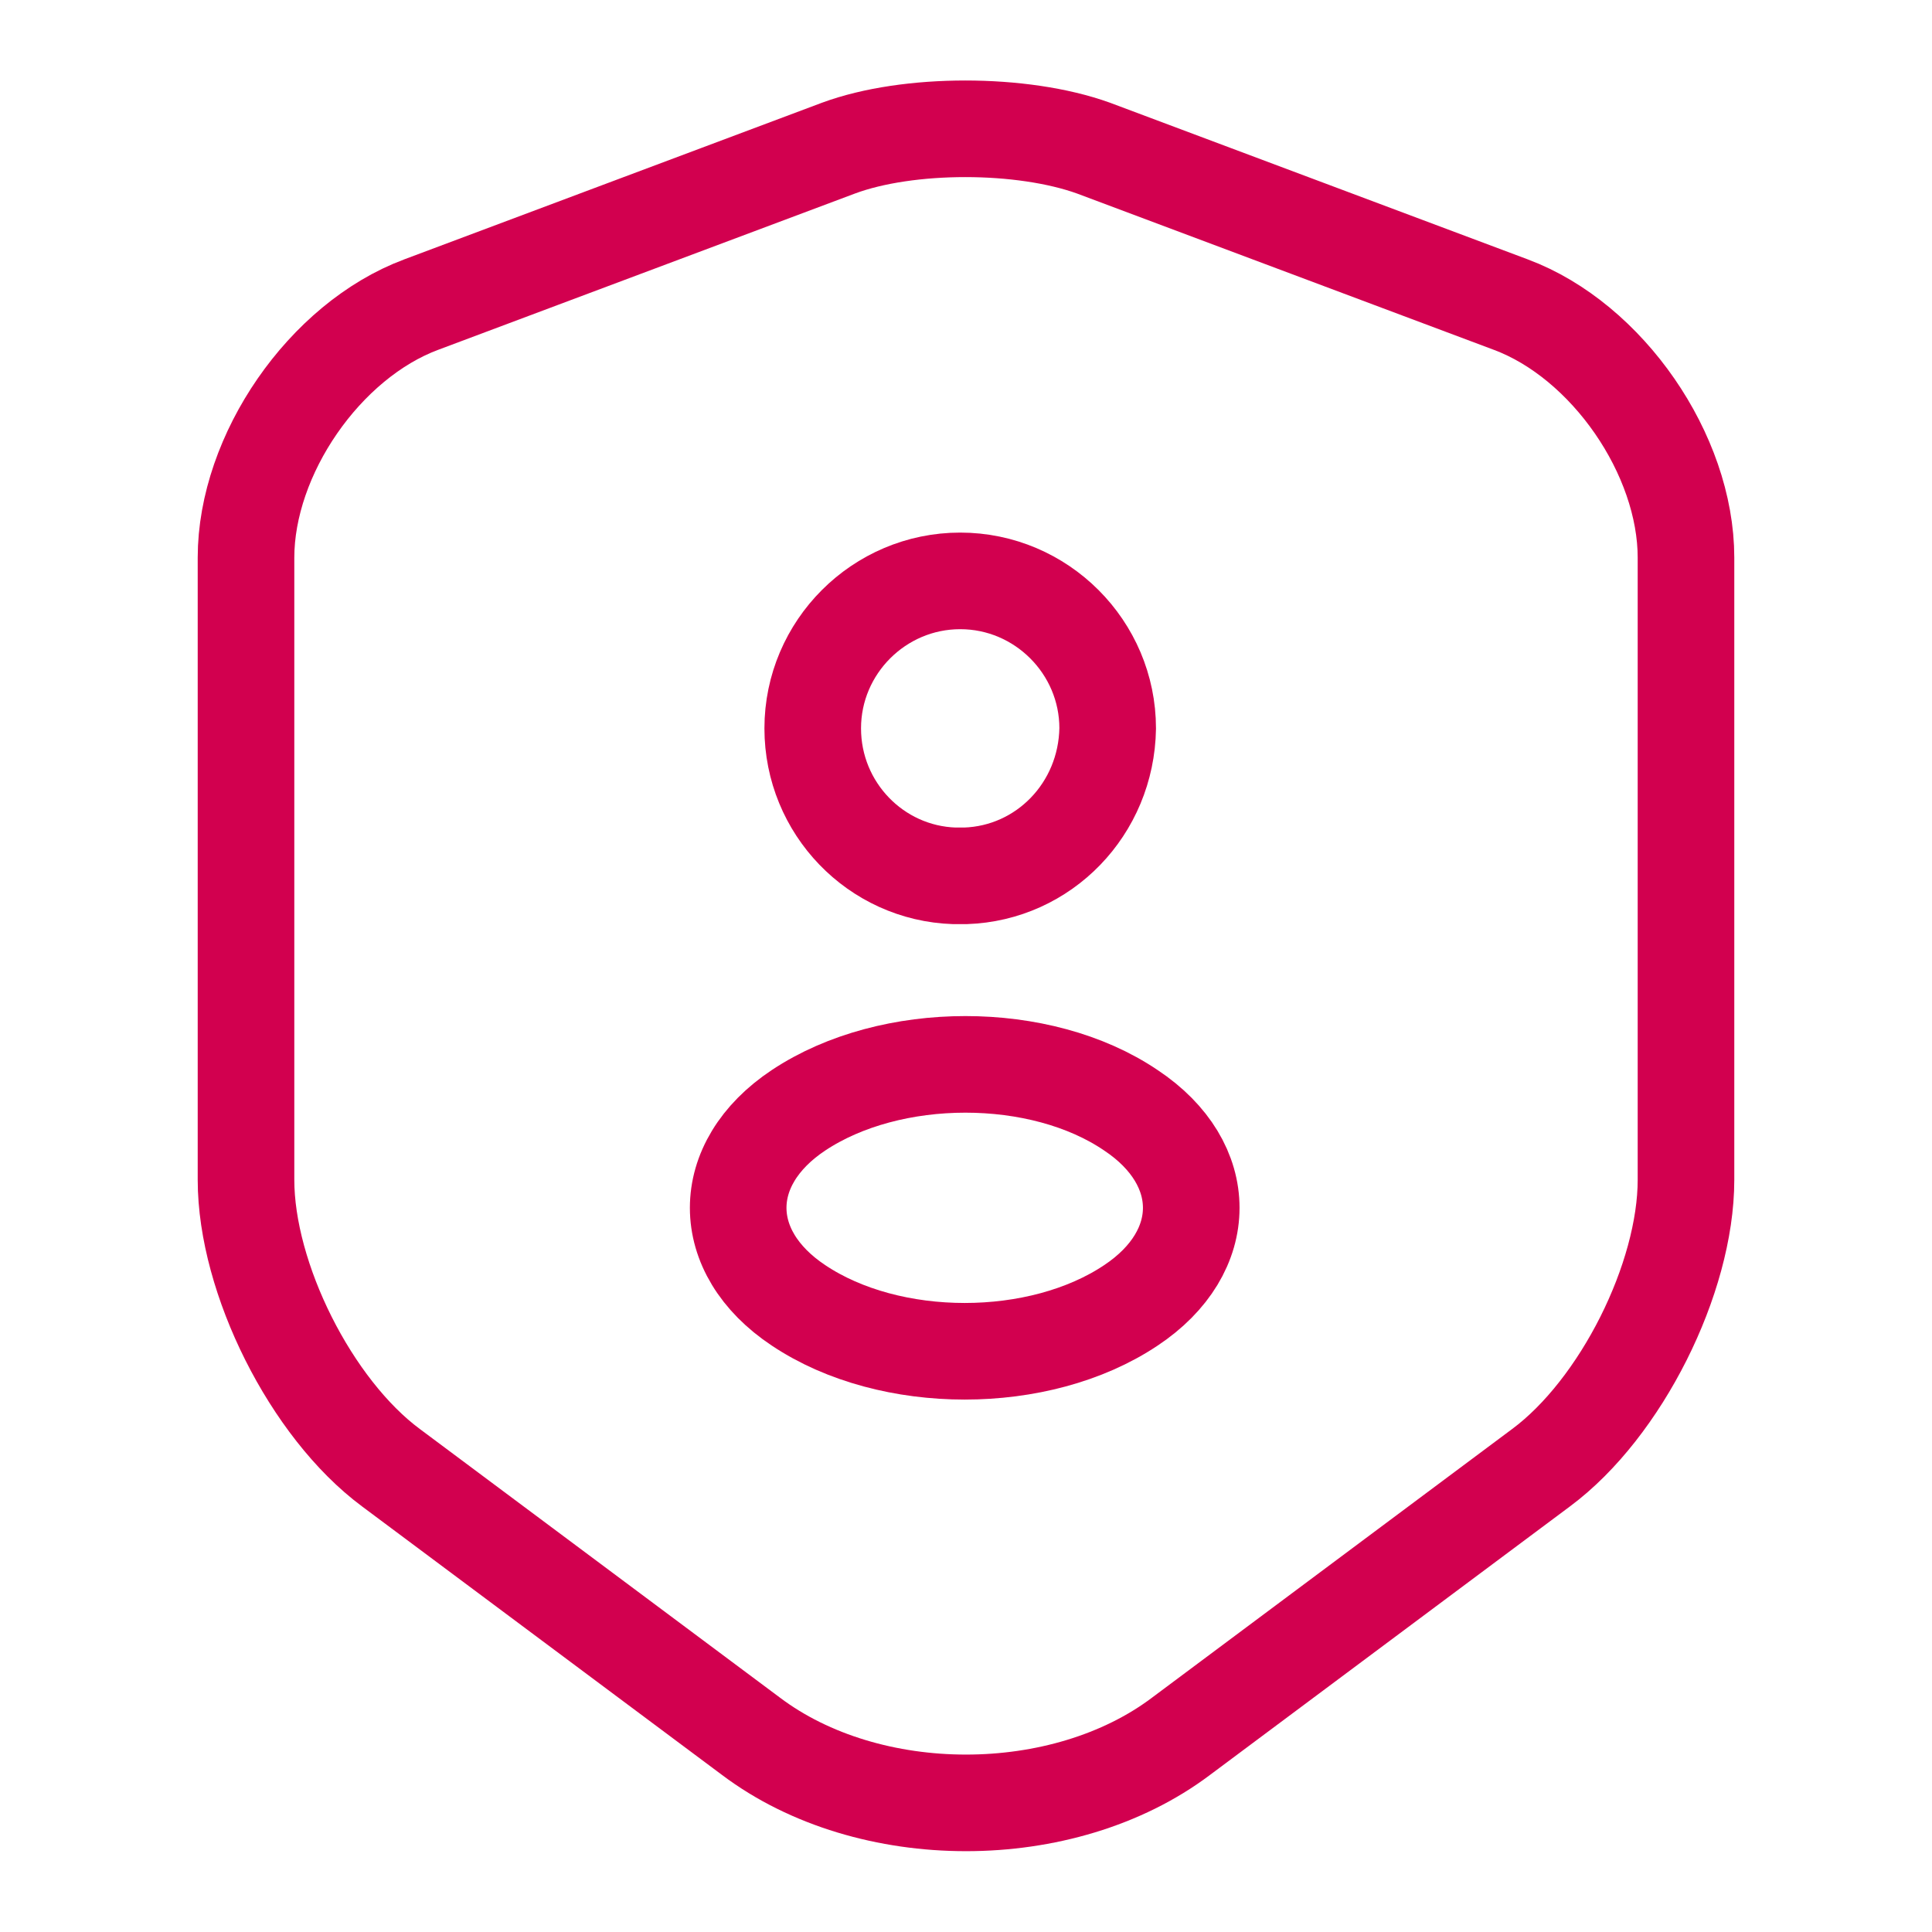
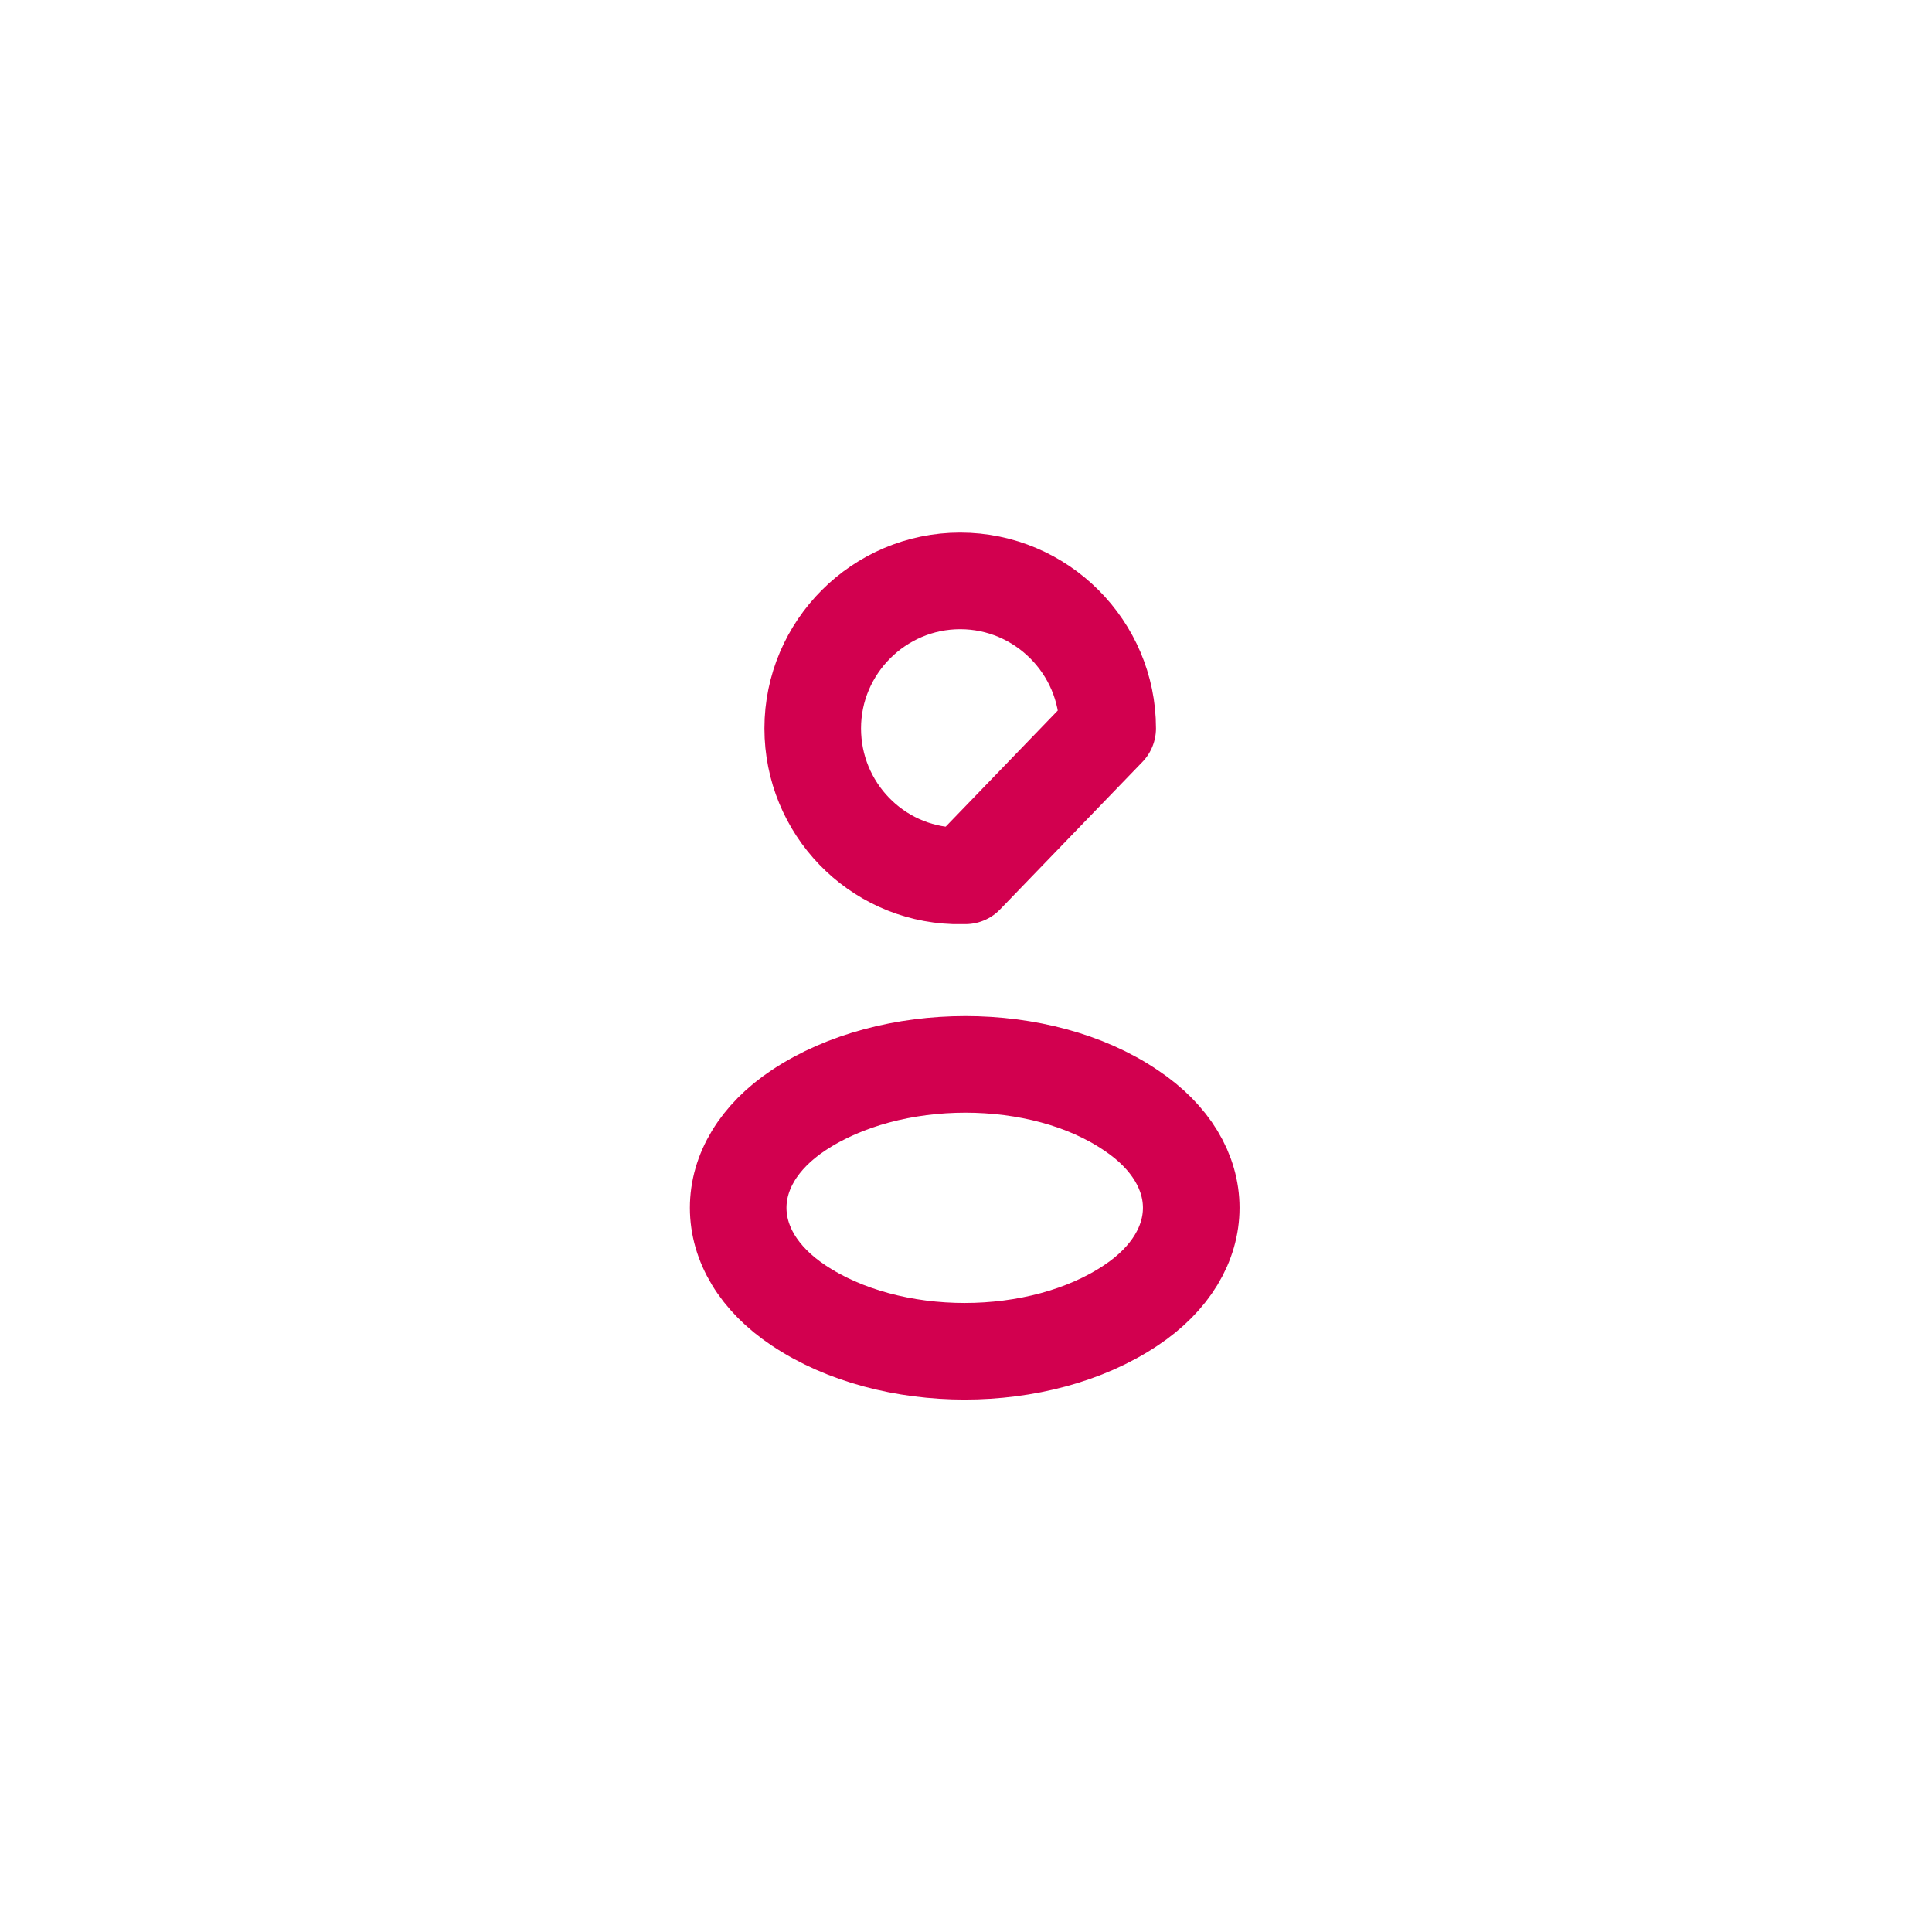
<svg xmlns="http://www.w3.org/2000/svg" id="Capa_1" x="0px" y="0px" viewBox="0 0 30 30" style="enable-background:new 0 0 30 30;" xml:space="preserve">
  <style type="text/css">	.st0{fill:none;stroke:#D2004F;stroke-width:1.5;stroke-linecap:round;stroke-linejoin:round;}</style>
  <g>
-     <path class="st0" d="M13.02,2.3L6.54,4.73c-1.5,0.56-2.72,2.33-2.72,3.93v9.66c0,1.53,1.01,3.55,2.25,4.47l5.59,4.17  c1.83,1.38,4.85,1.38,6.68,0l5.59-4.17c1.24-0.92,2.25-2.94,2.25-4.47V8.66c0-1.6-1.22-3.37-2.72-3.93L16.98,2.3  C15.87,1.9,14.1,1.9,13.02,2.3z" />
-     <path class="st0" d="M14.99,13.6h-0.17c-1.22-0.04-2.2-1.05-2.2-2.29c0-1.26,1.03-2.29,2.29-2.29s2.29,1.03,2.29,2.29  C17.18,12.56,16.21,13.56,14.99,13.6z M12.4,17.24c-1.25,0.83-1.25,2.2,0,3.03c1.42,0.95,3.74,0.95,5.16,0  c1.25-0.83,1.25-2.2,0-3.03C16.16,16.29,13.83,16.29,12.4,17.24z" />
+     <path class="st0" d="M14.99,13.6h-0.17c-1.22-0.04-2.2-1.05-2.2-2.29c0-1.26,1.03-2.29,2.29-2.29s2.29,1.03,2.29,2.29  z M12.4,17.24c-1.25,0.83-1.25,2.2,0,3.03c1.42,0.95,3.74,0.95,5.16,0  c1.25-0.83,1.25-2.2,0-3.03C16.16,16.29,13.83,16.29,12.4,17.24z" />
  </g>
</svg>